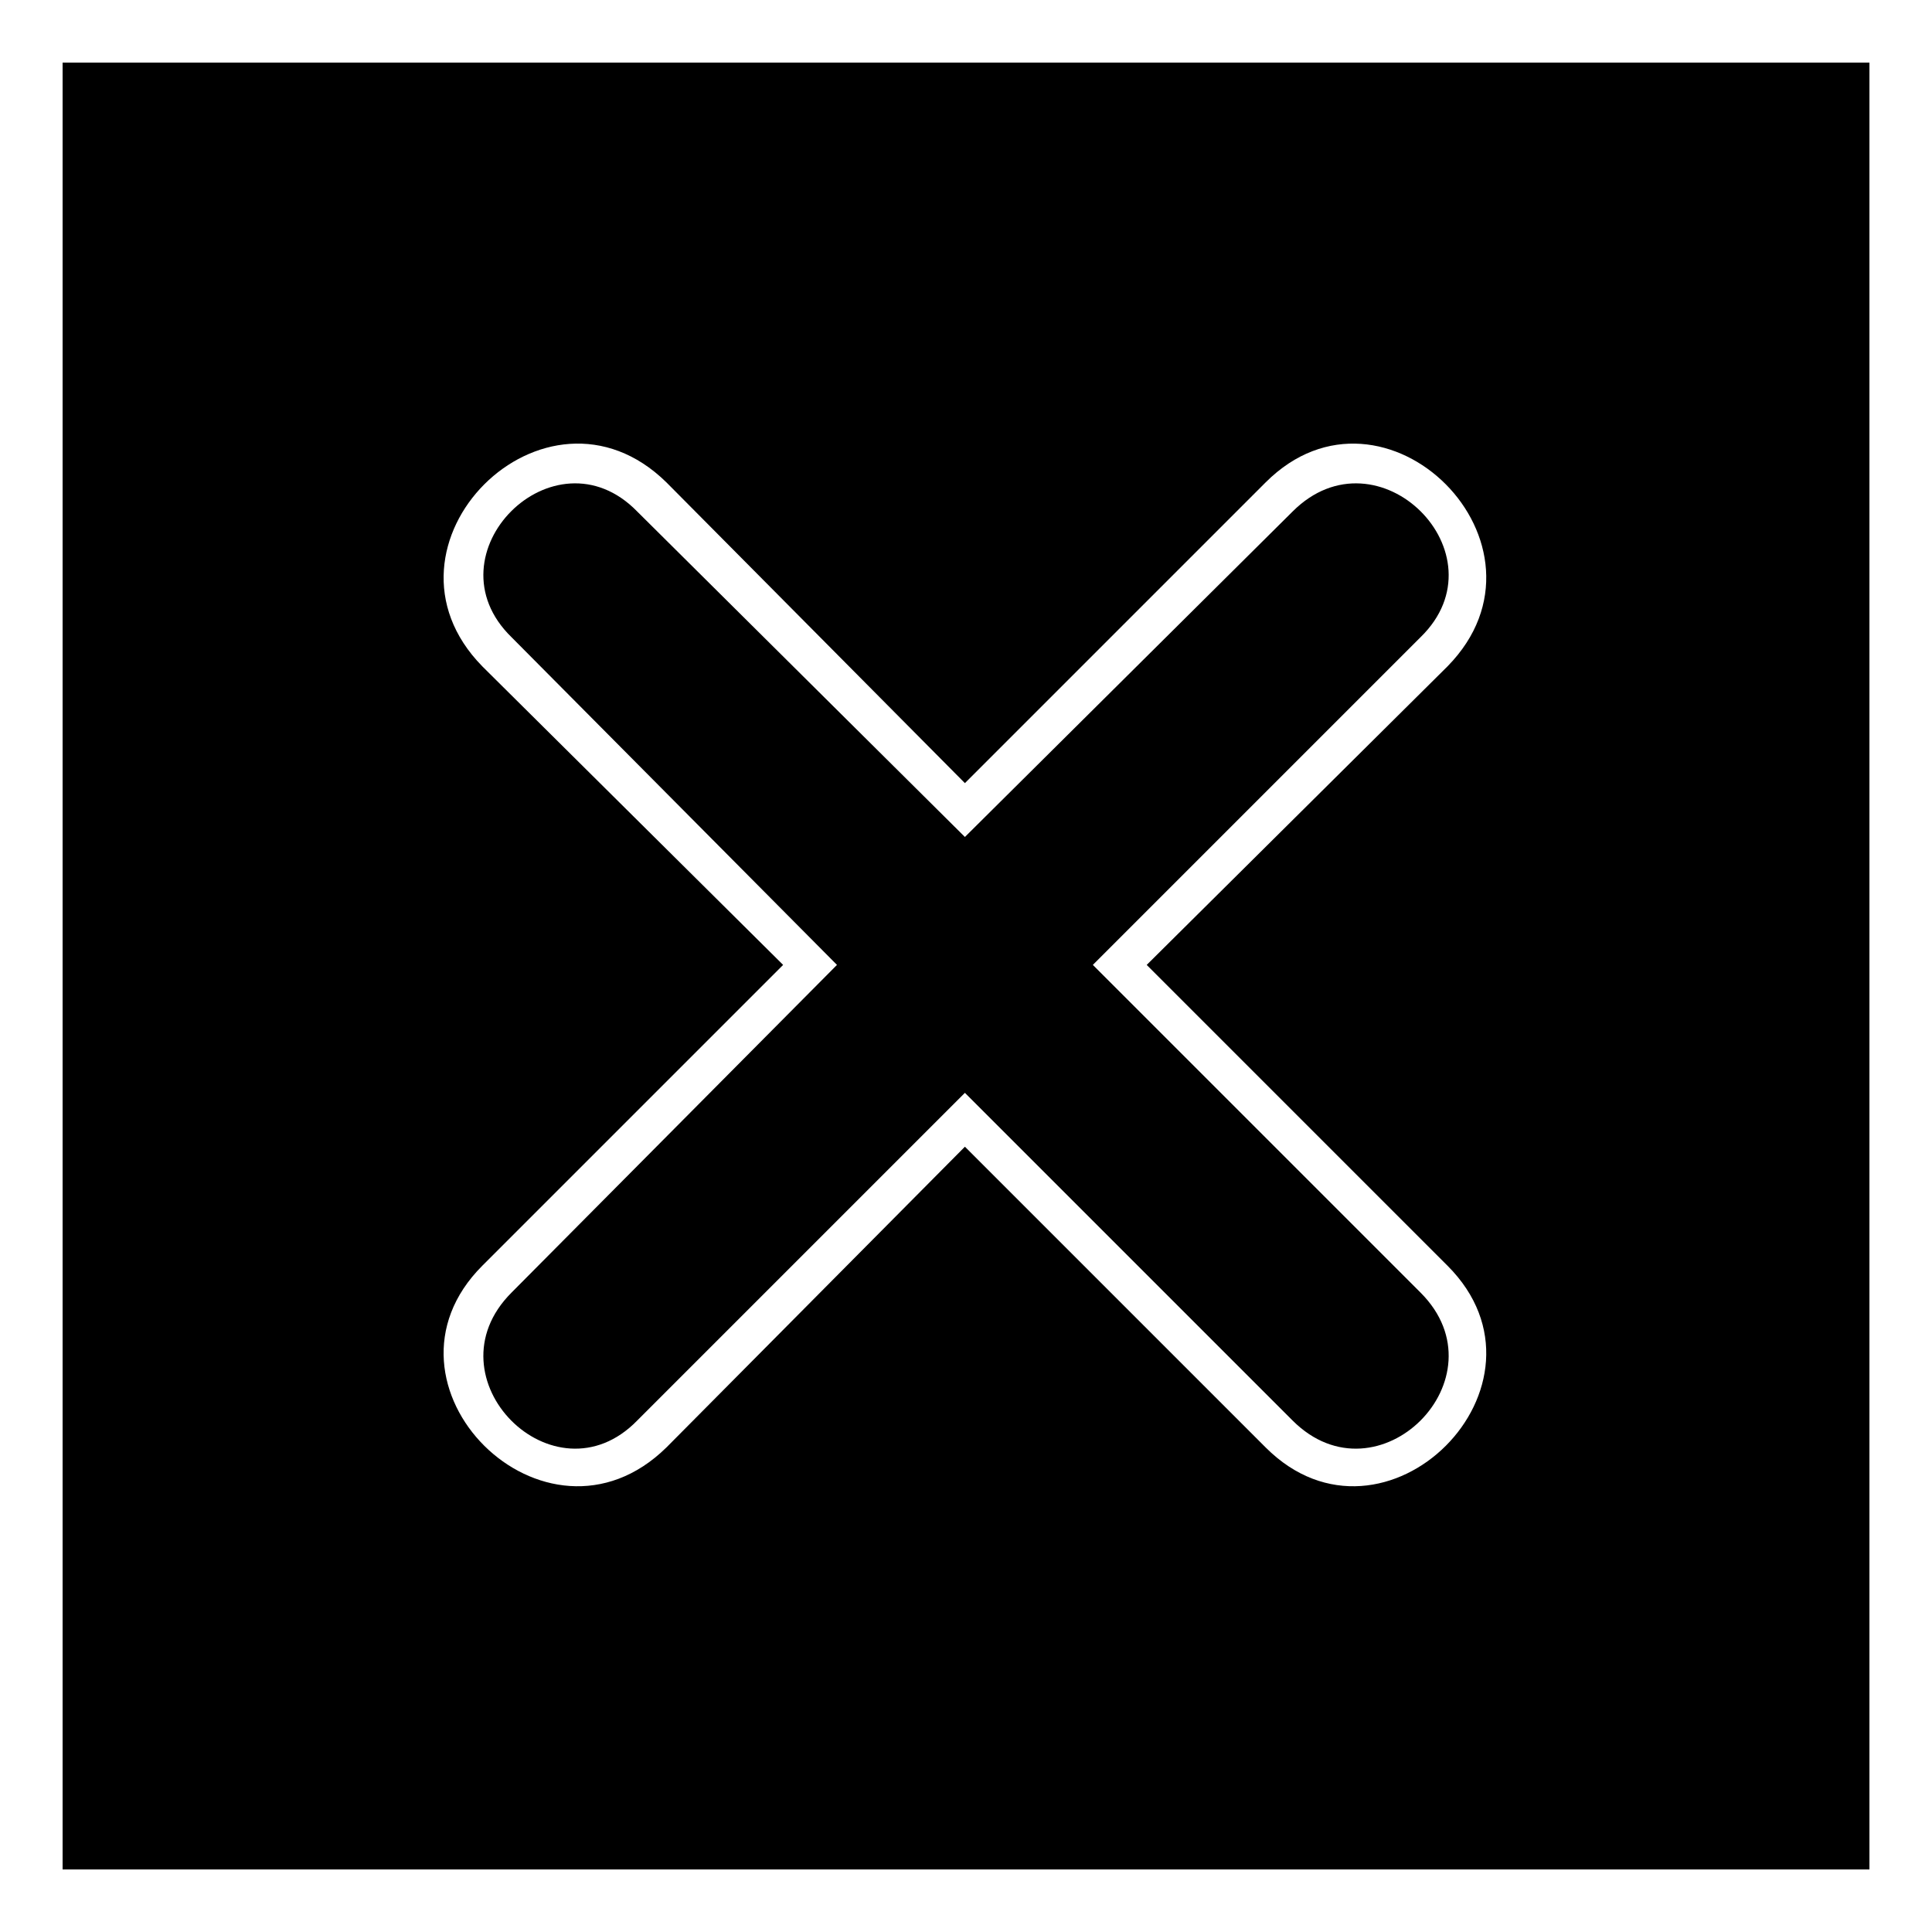
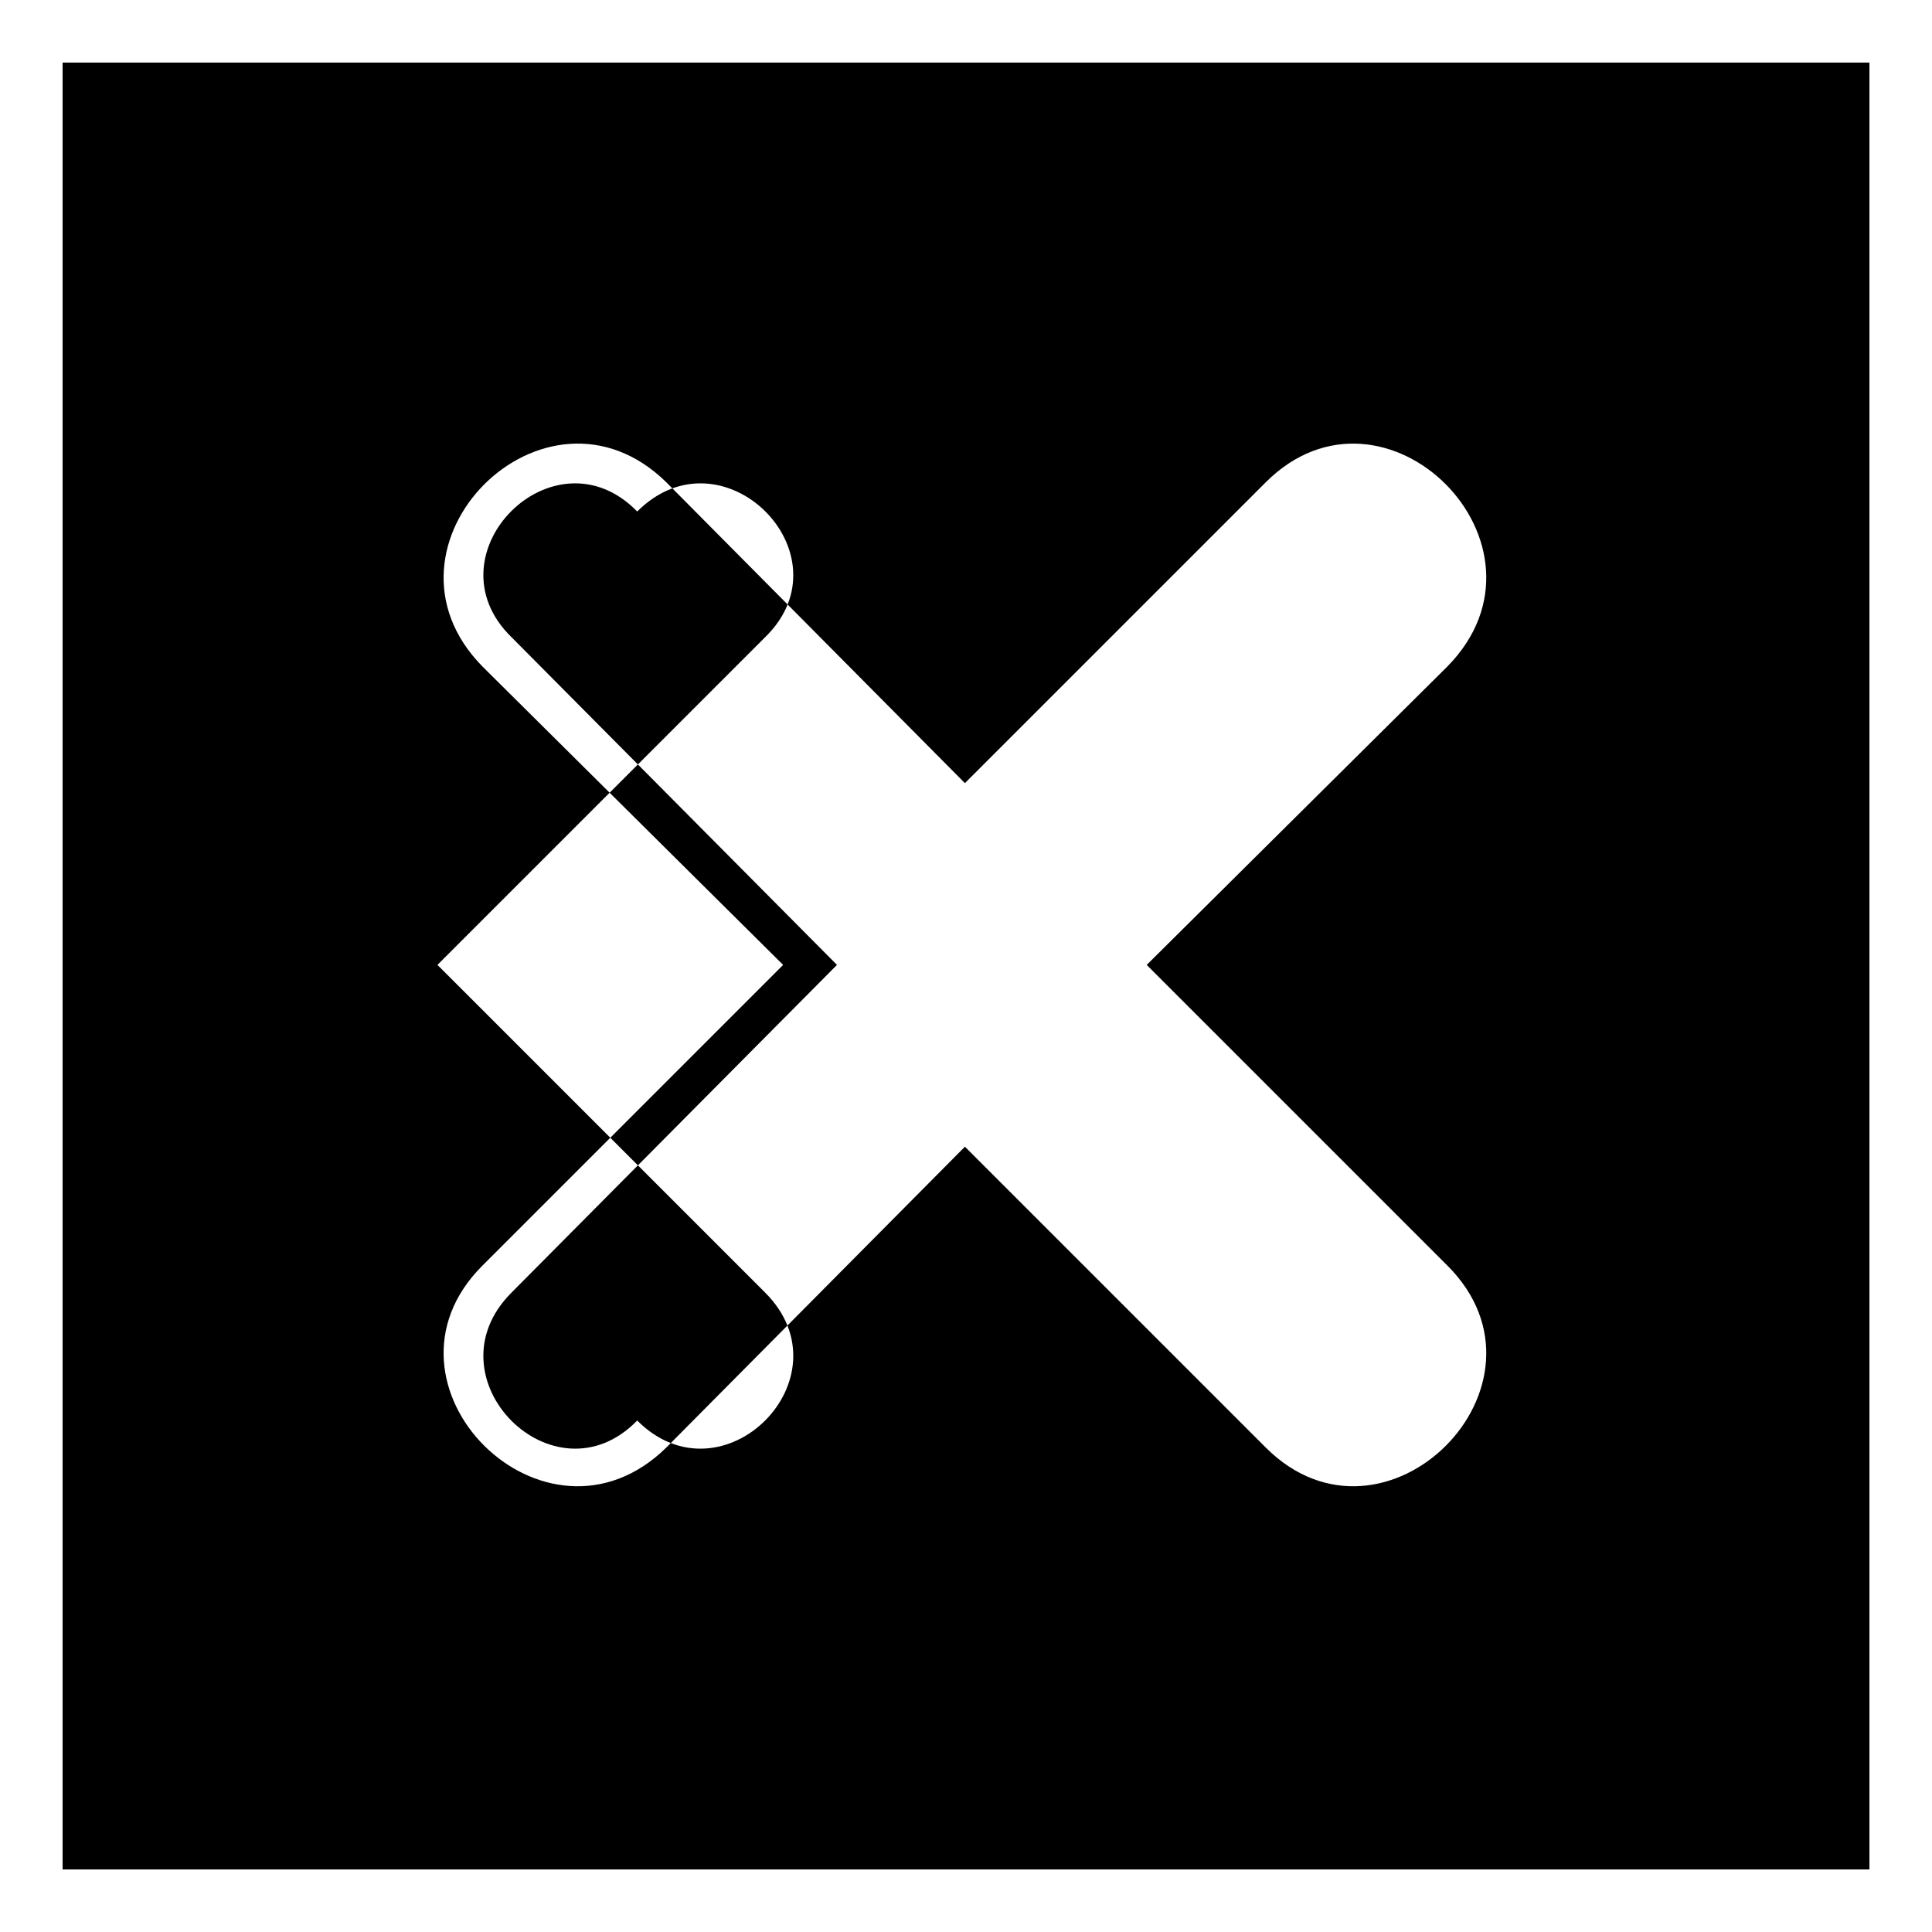
<svg xmlns="http://www.w3.org/2000/svg" fill="#000000" width="800px" height="800px" version="1.1" viewBox="144 144 512 512">
-   <path d="m160.59 160.59h478.83v478.83h-478.83zm239.12 287.3-79.109 79.707c-32.121 31.523-80.301-16.656-48.773-48.18l79.707-79.707-79.707-79.109c-31.523-32.121 16.656-80.301 48.773-48.773l79.109 79.707 79.707-79.707c31.523-31.523 79.707 16.656 48.18 48.773l-79.707 79.109 79.707 79.707c31.523 31.523-16.656 79.707-48.18 48.18zm0-14.277-86.844 86.844c-22.008 22.602-55.914-11.301-33.309-33.906l86.25-86.844-86.25-86.844c-22.602-22.008 11.301-55.914 33.309-33.309l86.844 86.25 86.844-86.25c22.602-22.602 56.508 11.301 33.906 33.309l-86.844 86.844 86.844 86.844c22.602 22.602-11.301 56.508-33.906 33.906z" fill-rule="evenodd" />
+   <path d="m160.59 160.59h478.83v478.83h-478.83zm239.12 287.3-79.109 79.707c-32.121 31.523-80.301-16.656-48.773-48.18l79.707-79.707-79.707-79.109c-31.523-32.121 16.656-80.301 48.773-48.773l79.109 79.707 79.707-79.707c31.523-31.523 79.707 16.656 48.18 48.773l-79.707 79.109 79.707 79.707c31.523 31.523-16.656 79.707-48.18 48.18zm0-14.277-86.844 86.844c-22.008 22.602-55.914-11.301-33.309-33.906l86.25-86.844-86.25-86.844c-22.602-22.008 11.301-55.914 33.309-33.309c22.602-22.602 56.508 11.301 33.906 33.309l-86.844 86.844 86.844 86.844c22.602 22.602-11.301 56.508-33.906 33.906z" fill-rule="evenodd" />
</svg>